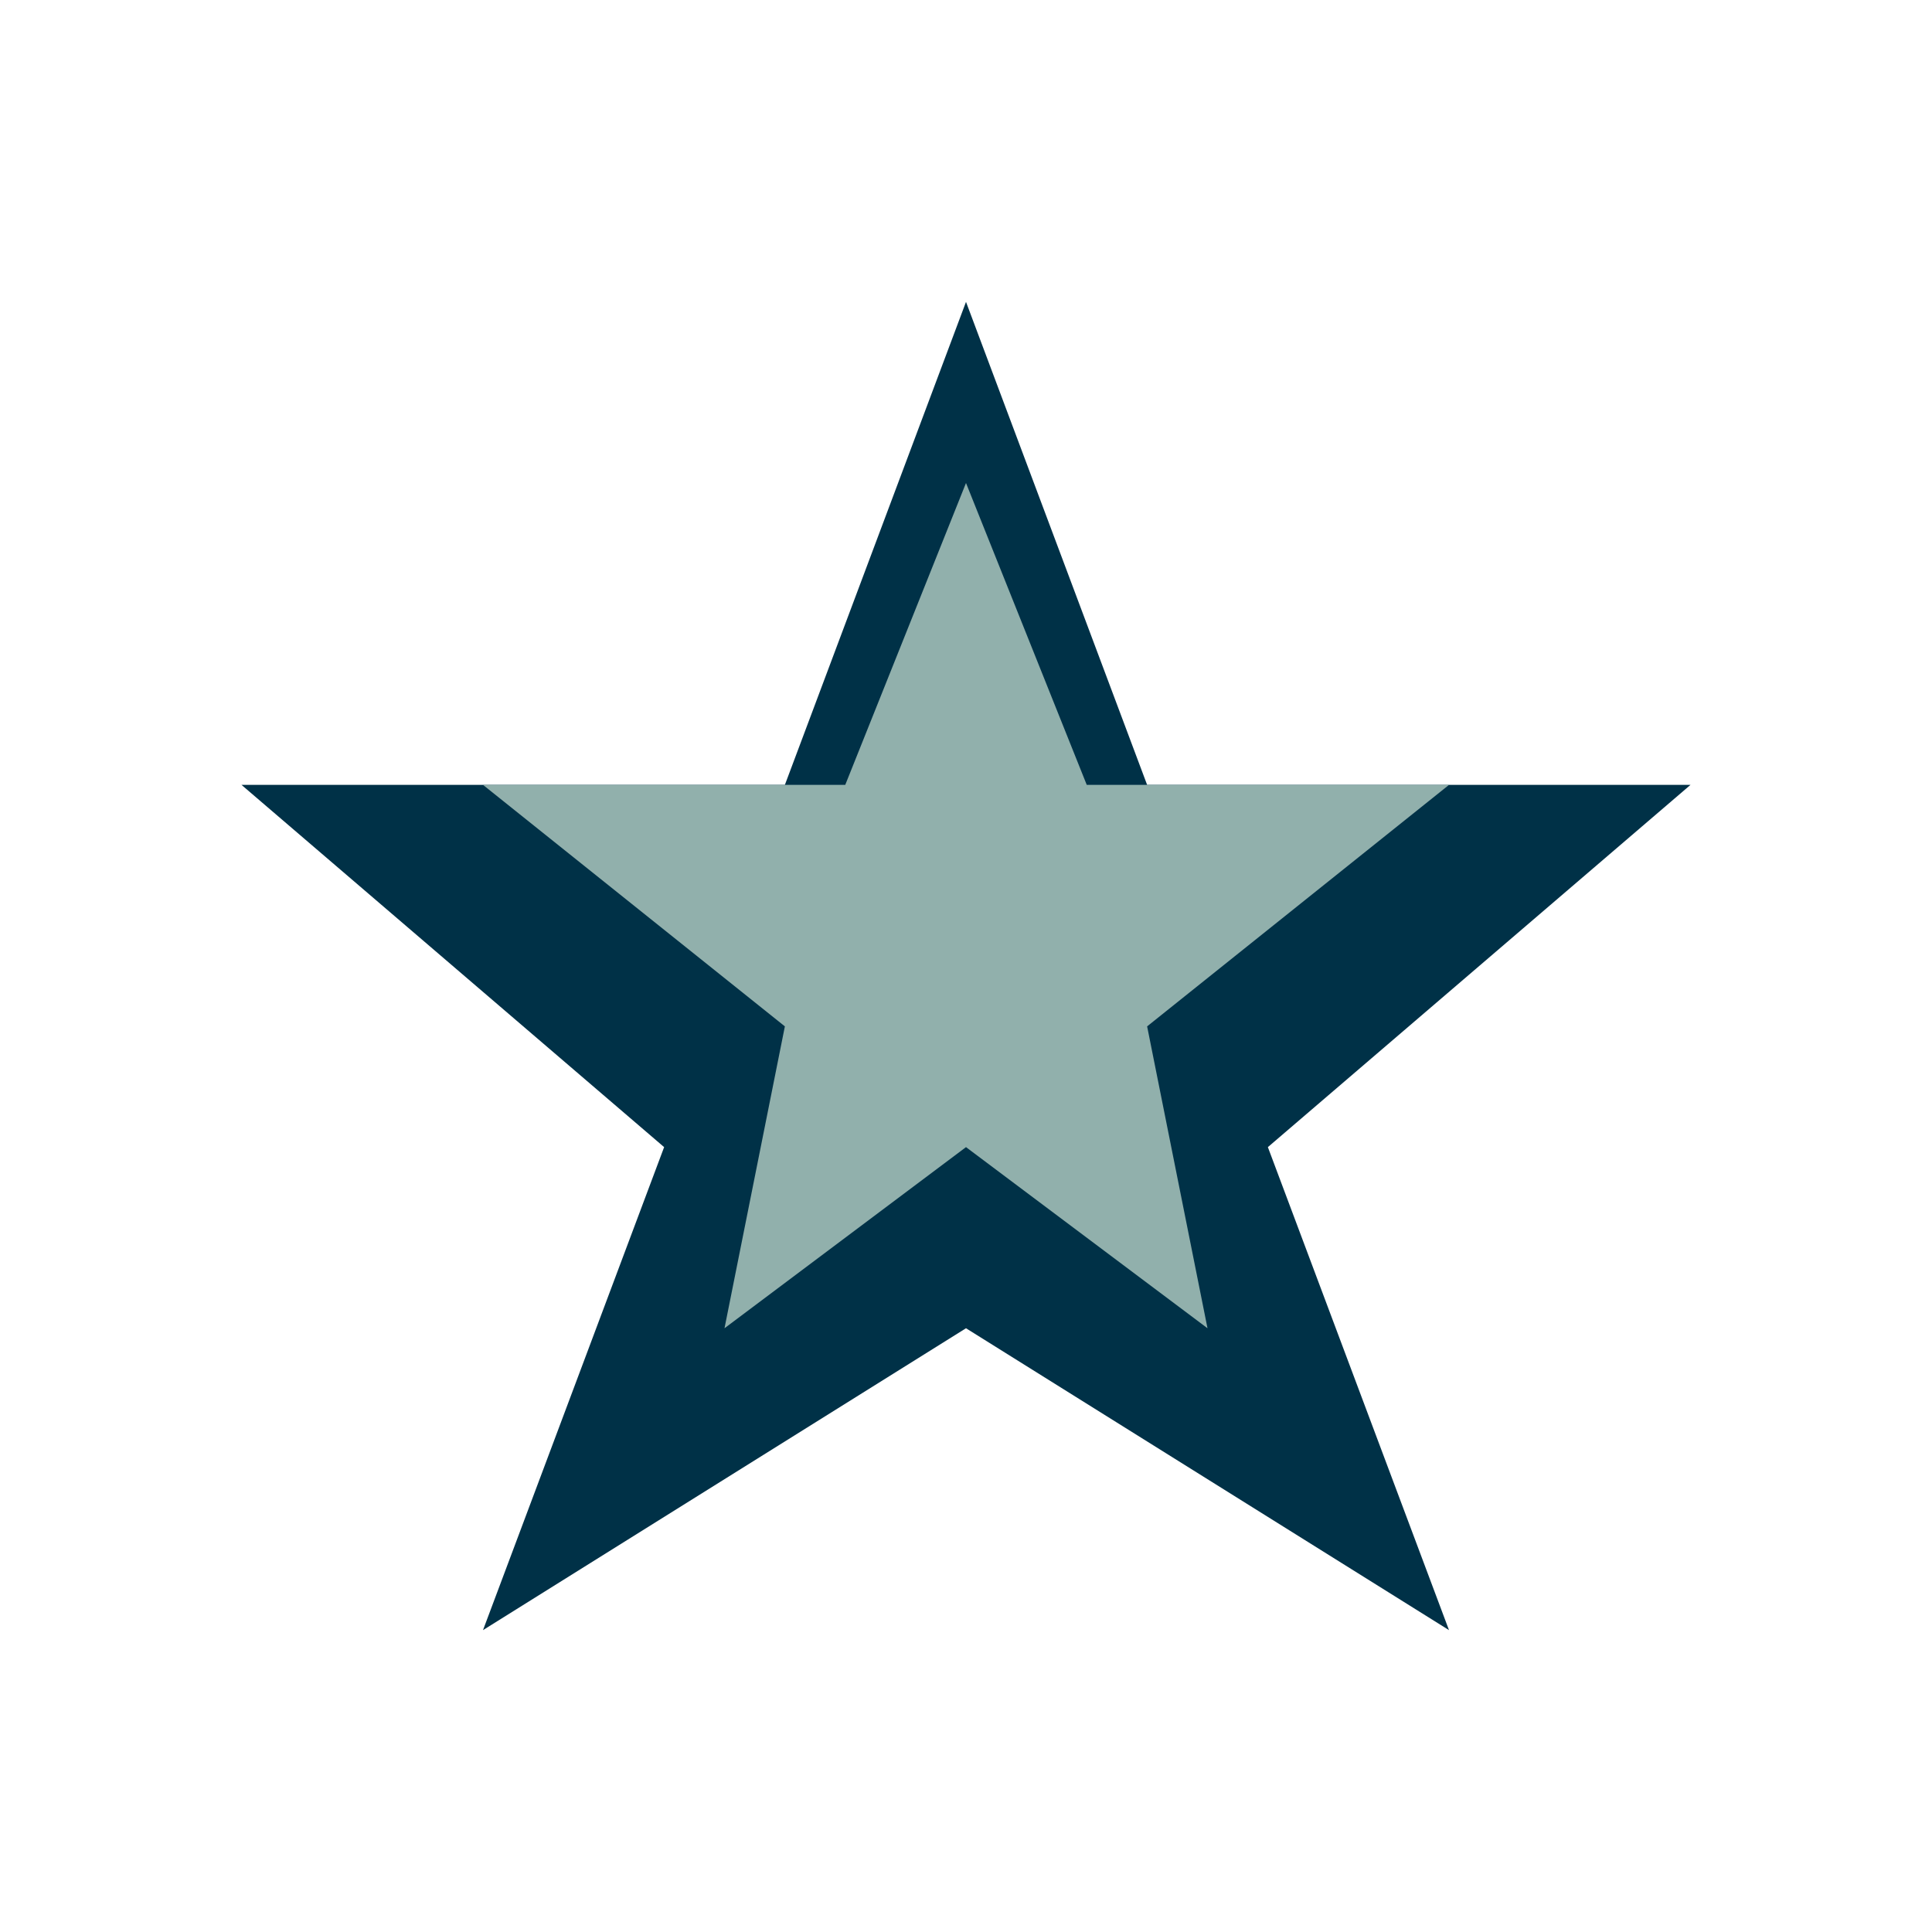
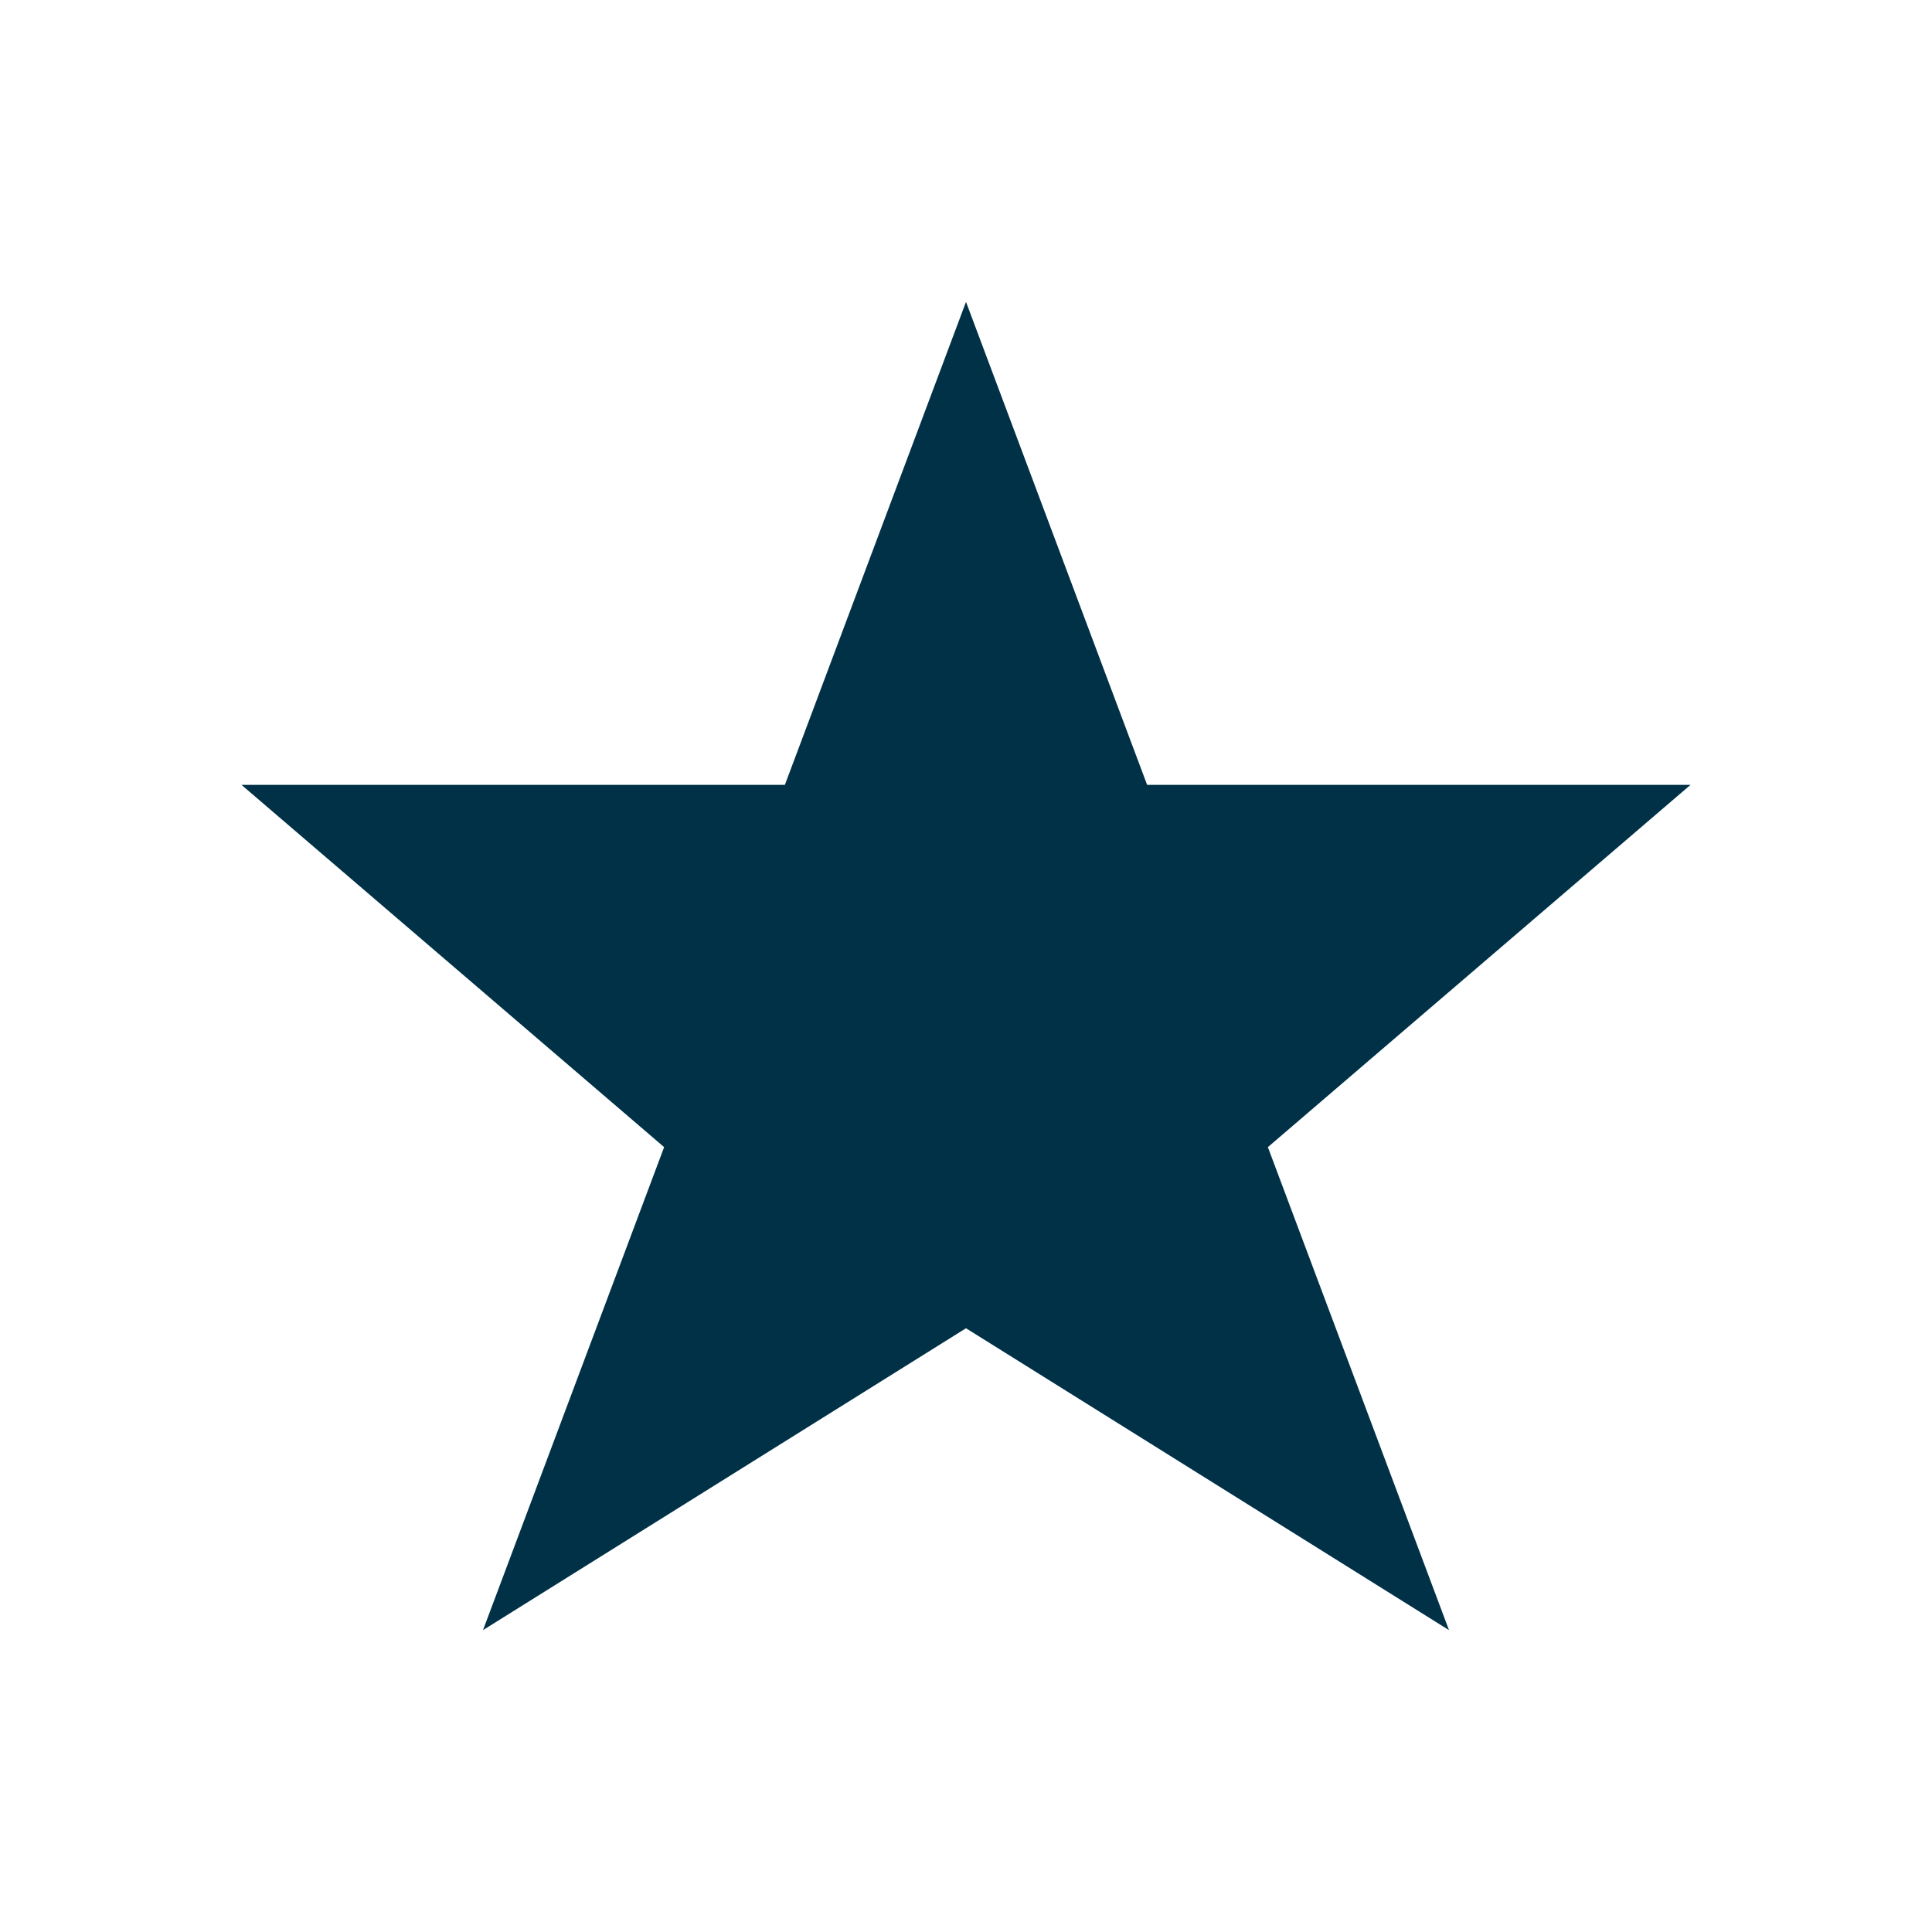
<svg xmlns="http://www.w3.org/2000/svg" width="32" height="32" viewBox="0 0 32 32">
  <polygon points="16,5 19,13 28,13 21,19 24,27 16,22 8,27 11,19 4,13 13,13" fill="#003147" />
-   <polygon points="16,8 18,13 24,13 19,17 20,22 16,19 12,22 13,17 8,13 14,13" fill="#91B0AC" />
</svg>